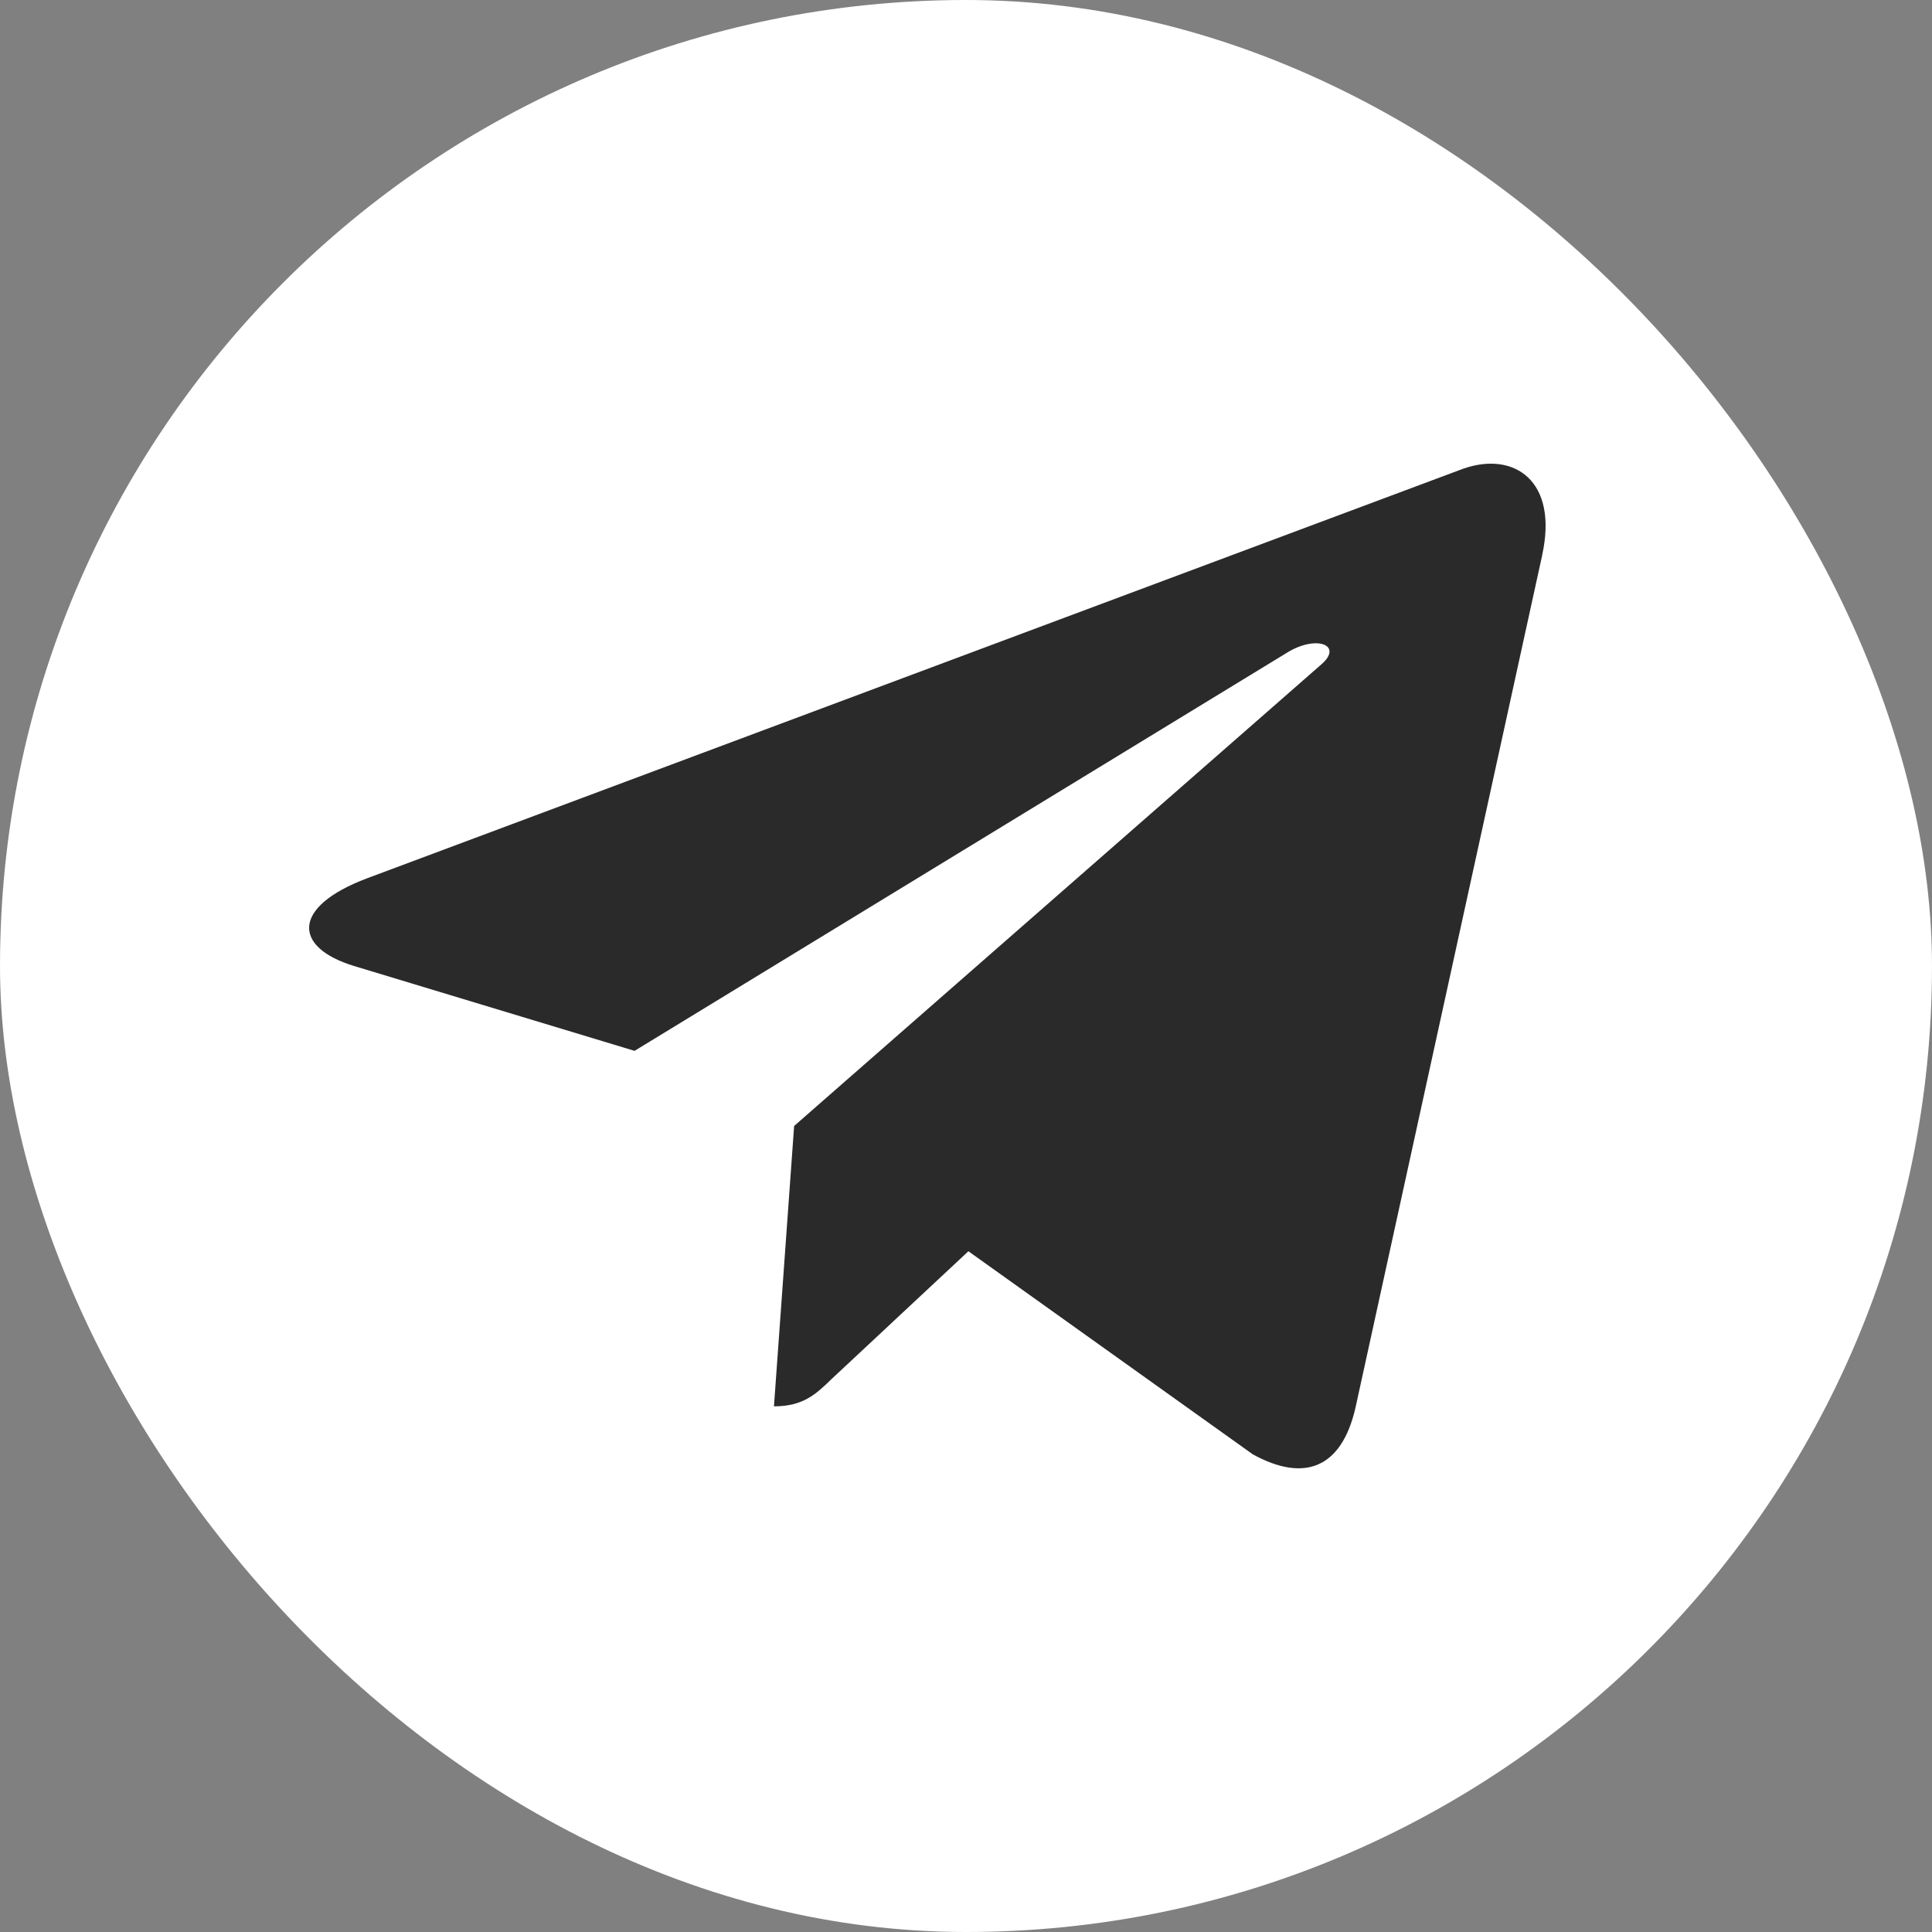
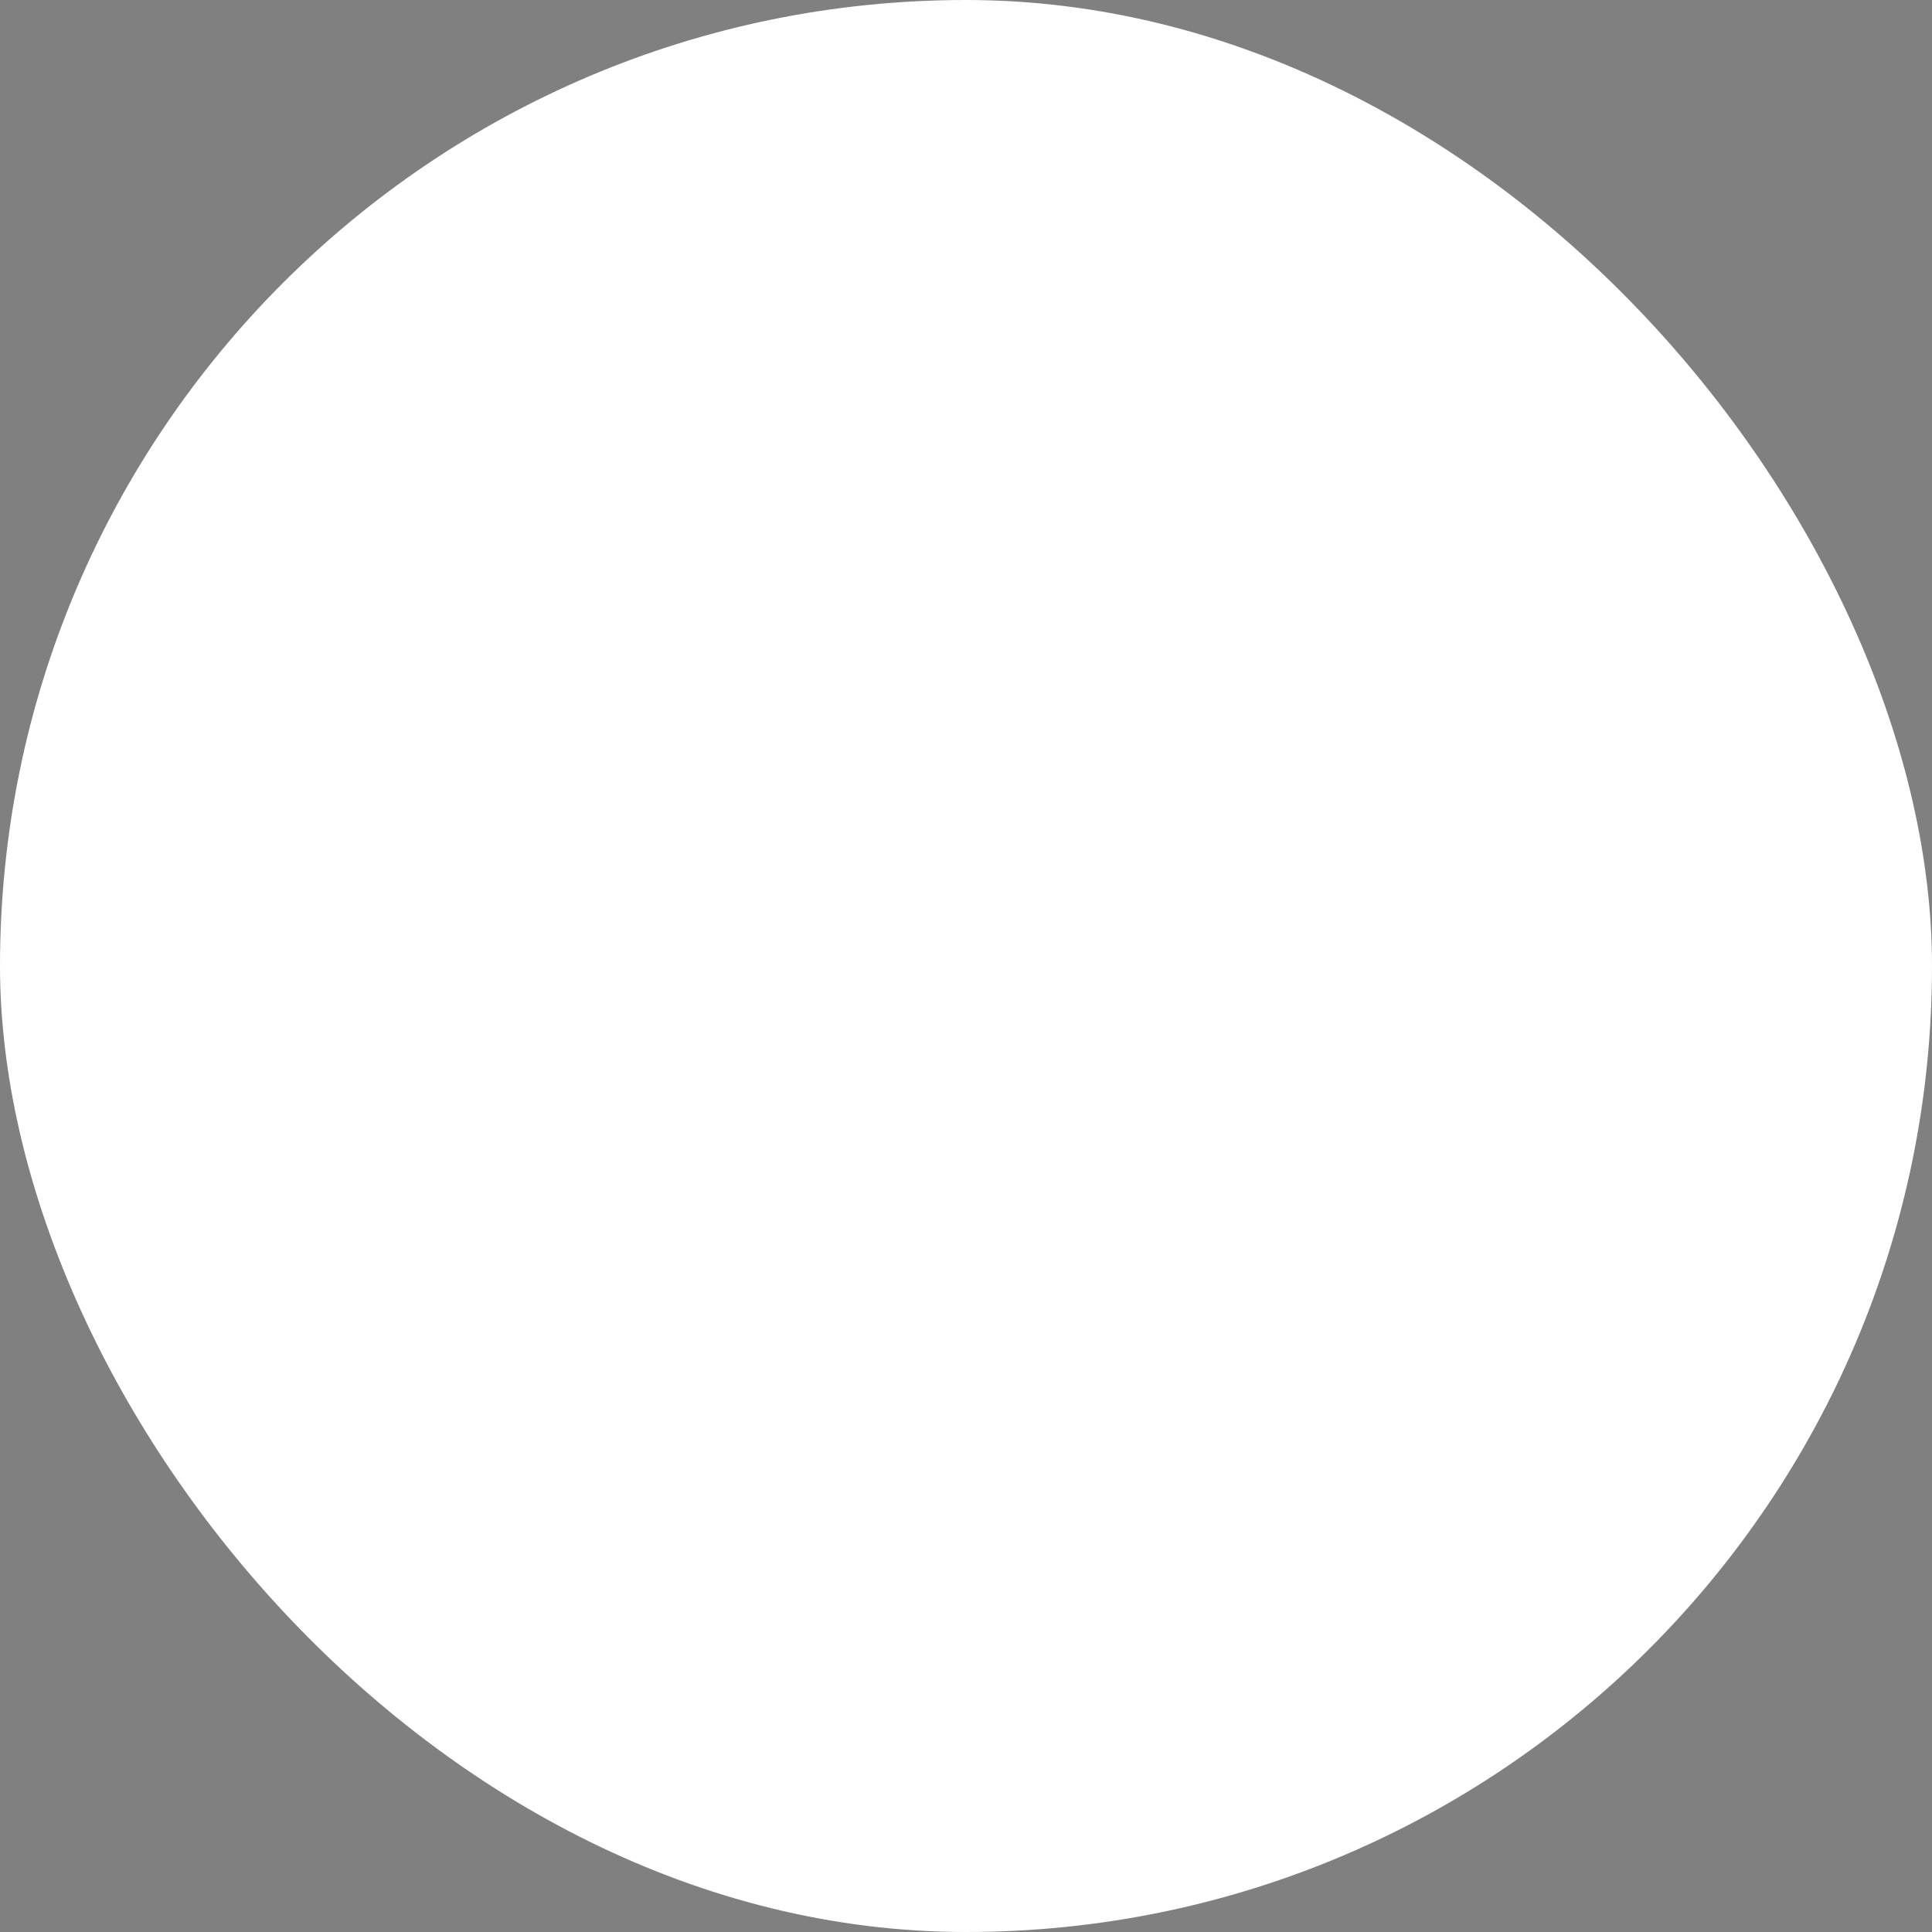
<svg xmlns="http://www.w3.org/2000/svg" width="25" height="25" viewBox="0 0 25 25" fill="none">
  <rect x="0" y="0" width="25" height="25" fill="#808080" stroke="none" />
  <g clip-path="url(#clip0_302_63)">
    <rect width="25" height="25" rx="12.5" fill="white" />
-     <path d="M4.745 11.367L18.934 6.065C19.593 5.834 20.168 6.221 19.955 7.186L19.956 7.184L17.54 18.215C17.361 18.997 16.881 19.187 16.211 18.819L12.531 16.191L10.757 17.848C10.561 18.038 10.395 18.198 10.015 18.198L10.276 14.57L17.095 8.6C17.392 8.347 17.029 8.204 16.637 8.456L8.211 13.598L4.578 12.499C3.79 12.257 3.772 11.735 4.745 11.367Z" fill="#2B2A2A" />
  </g>
  <defs>
    <clipPath id="clip0_302_63">
      <rect width="25" height="25" rx="12.5" fill="white" />
    </clipPath>
  </defs>
</svg>